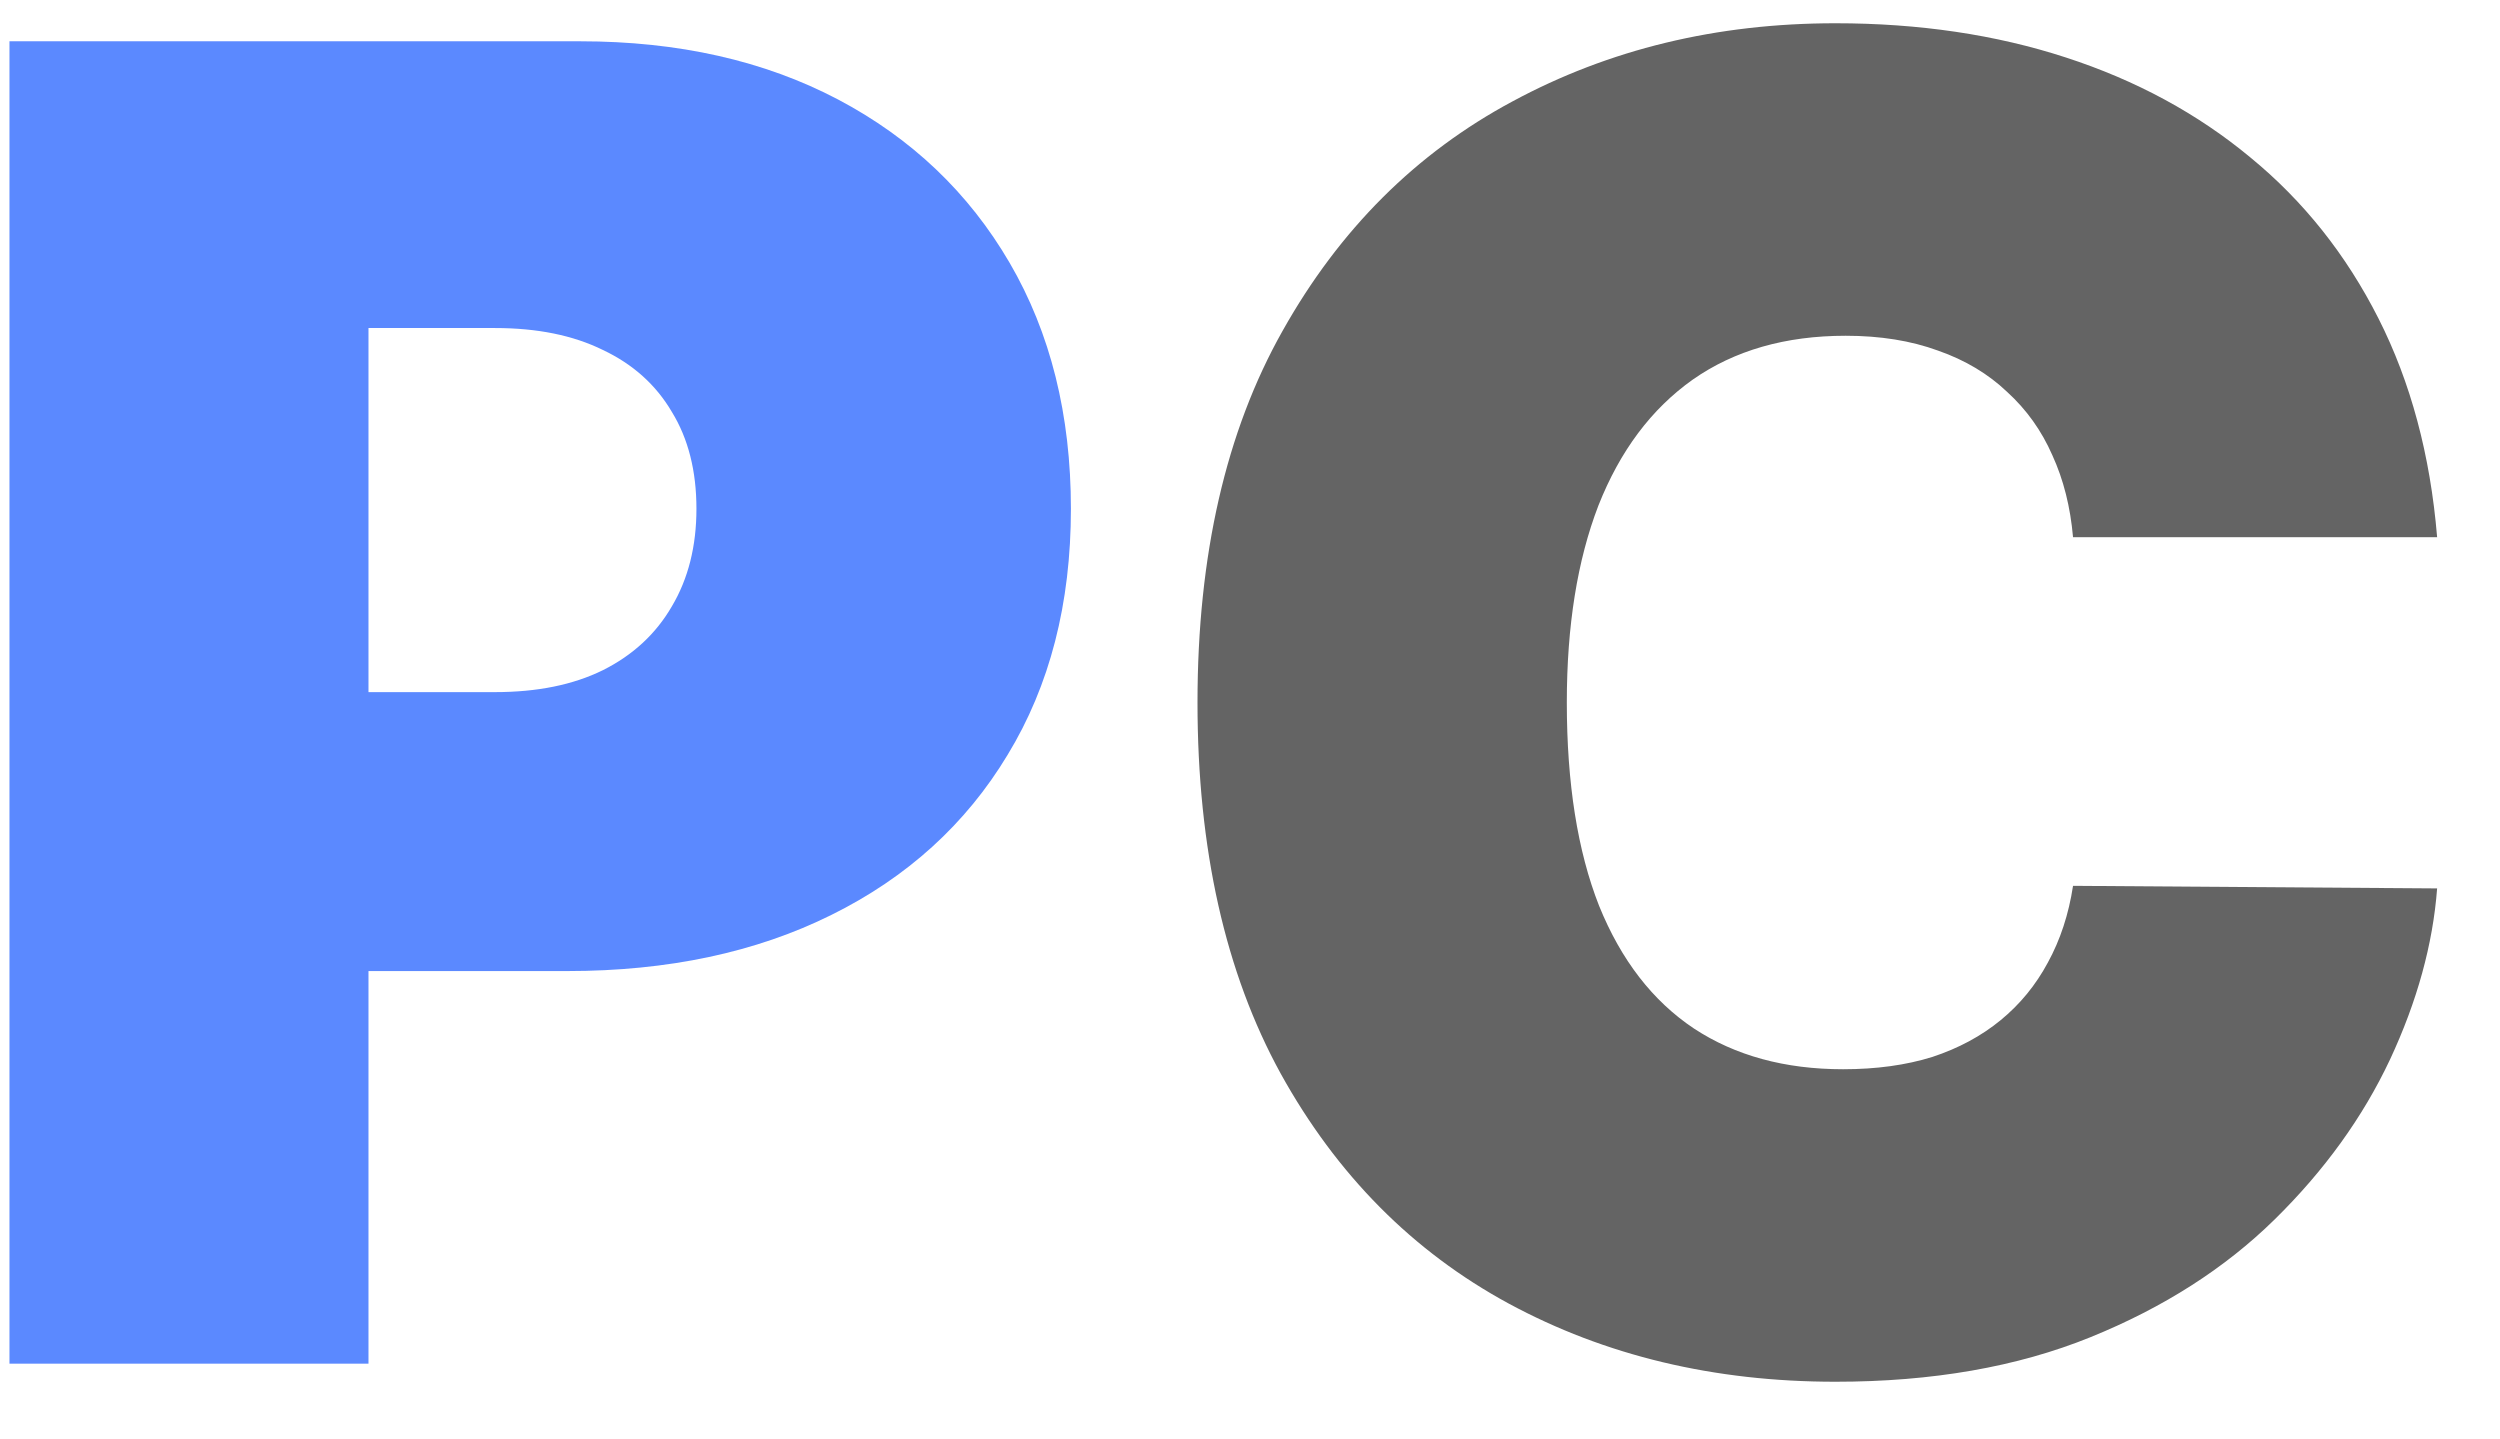
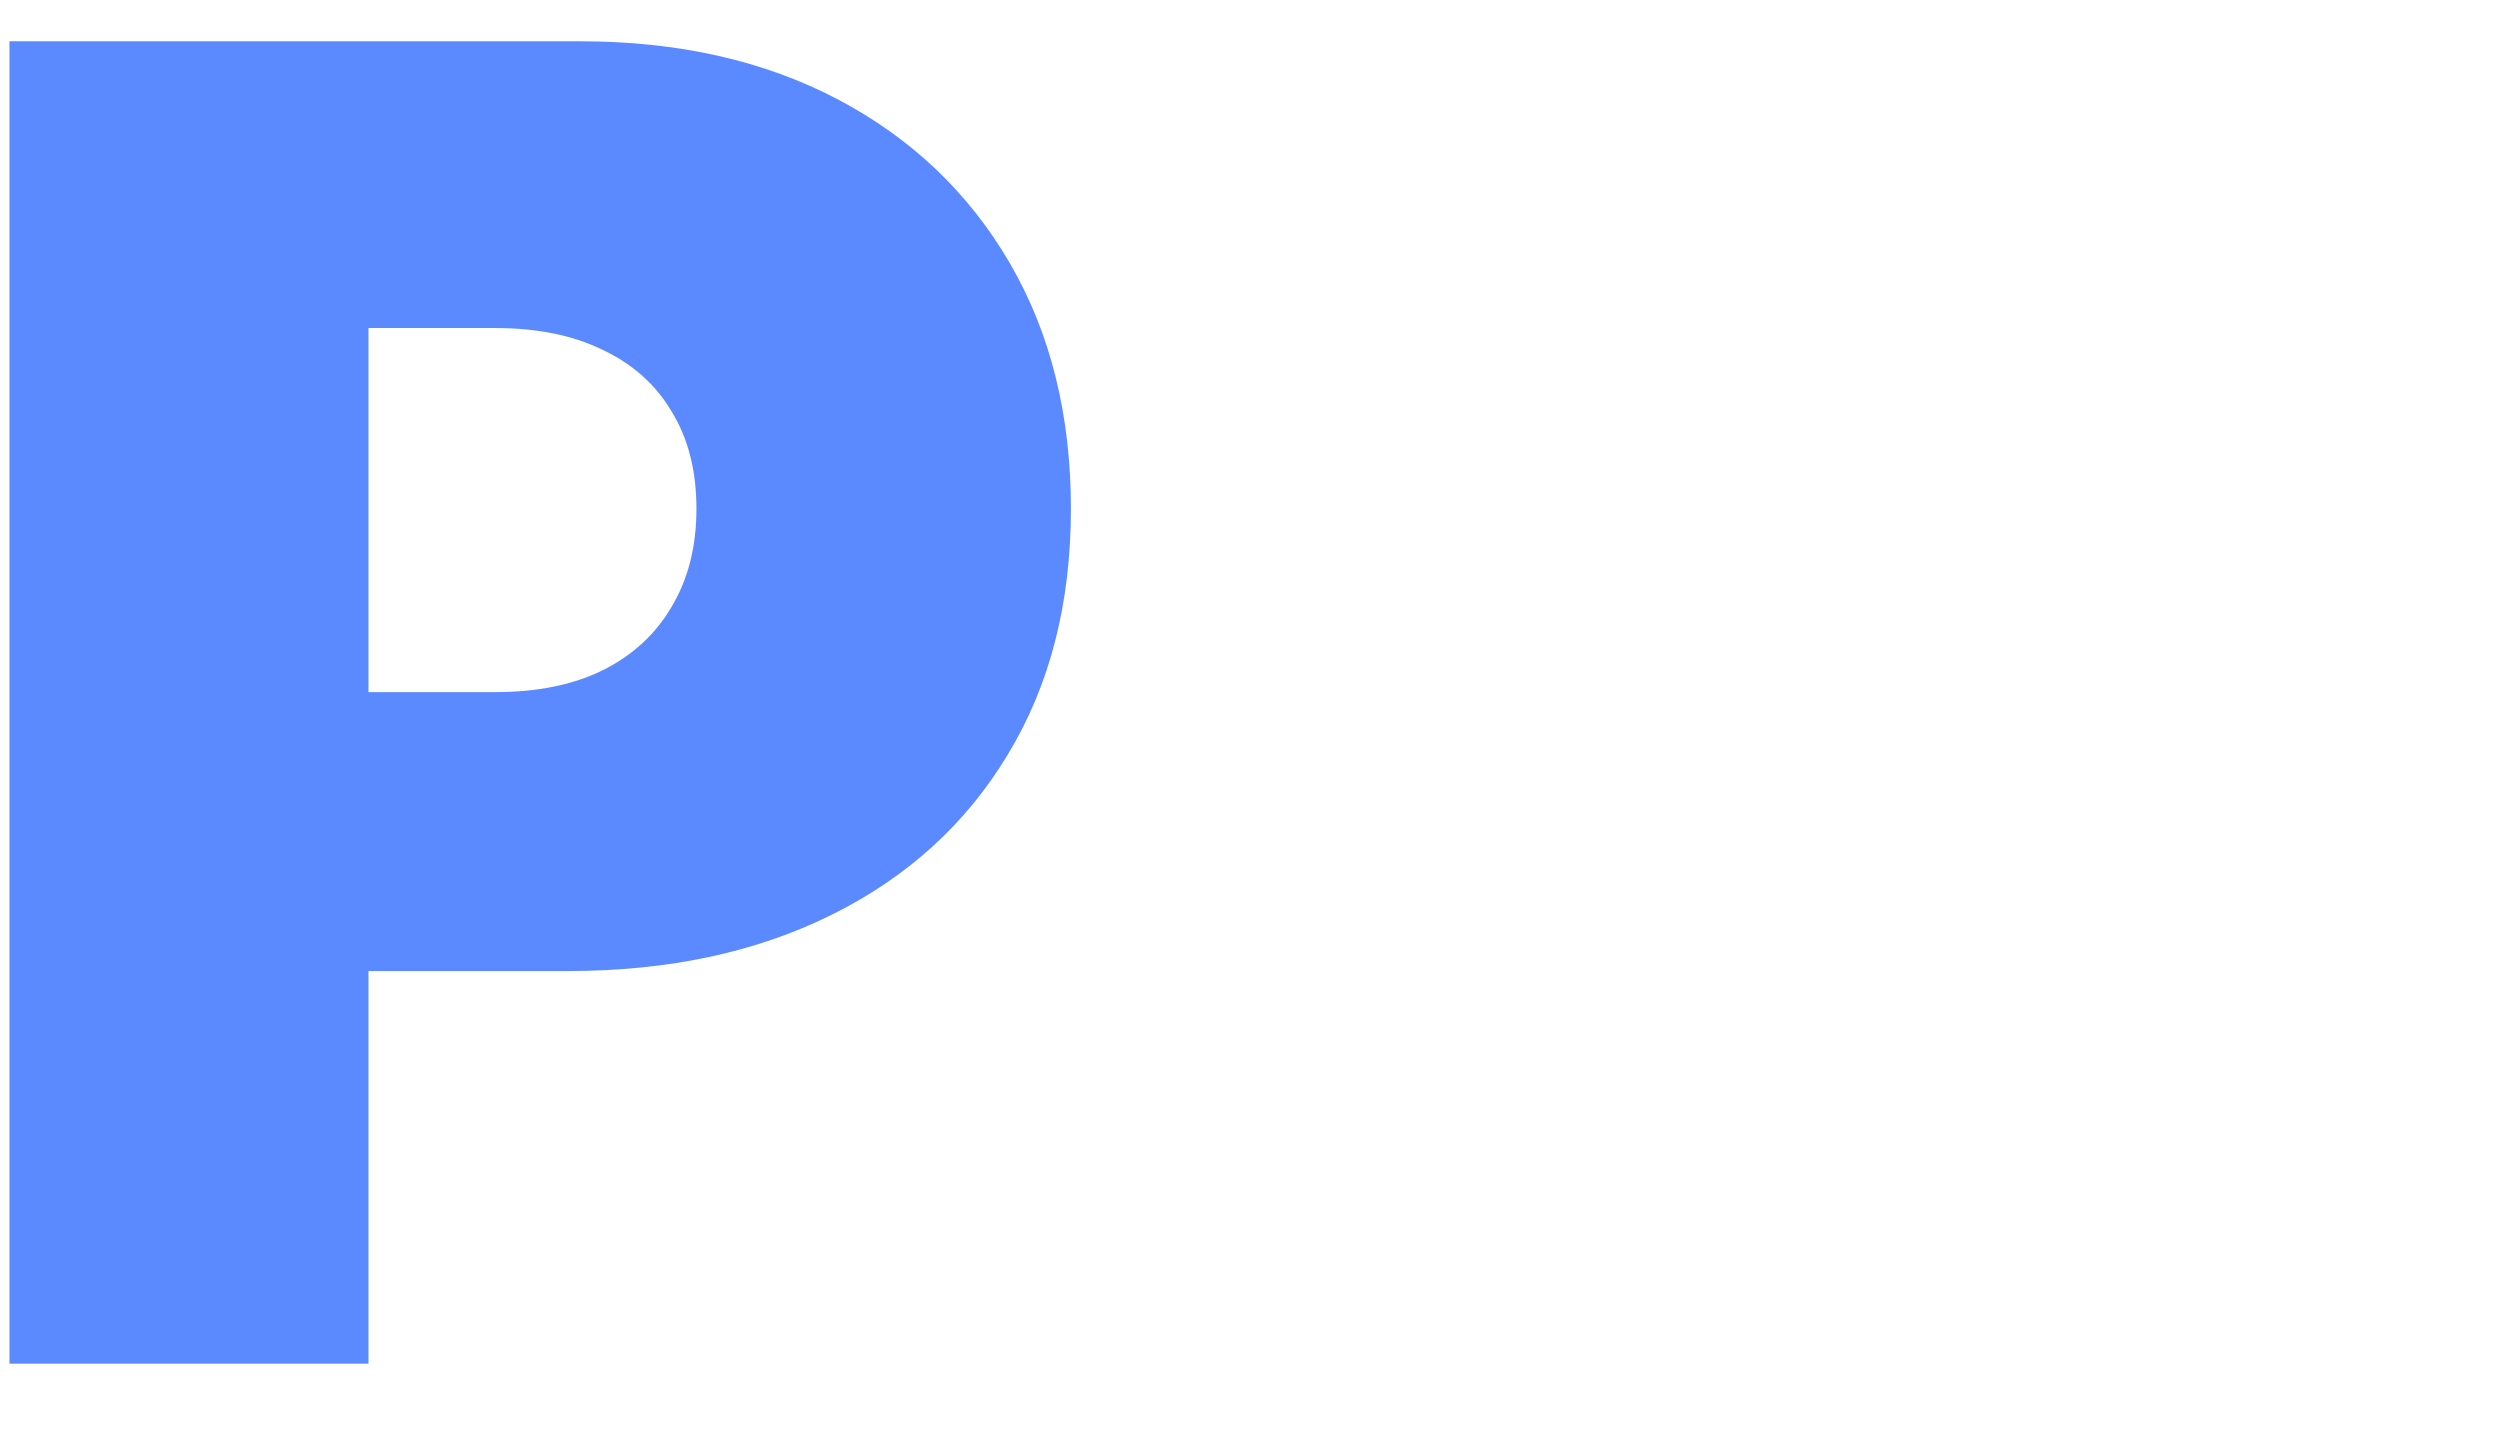
<svg xmlns="http://www.w3.org/2000/svg" width="33" height="19" viewBox="0 0 33 19" fill="none">
  <path d="M0.125 18V0.545H7.659C8.955 0.545 10.088 0.801 11.06 1.312C12.031 1.824 12.787 2.543 13.327 3.469C13.867 4.395 14.136 5.477 14.136 6.716C14.136 7.966 13.858 9.048 13.301 9.963C12.75 10.878 11.974 11.582 10.974 12.077C9.98 12.571 8.818 12.818 7.489 12.818H2.989V9.136H6.534C7.091 9.136 7.565 9.04 7.957 8.847C8.355 8.648 8.659 8.366 8.869 8.003C9.085 7.639 9.193 7.21 9.193 6.716C9.193 6.216 9.085 5.79 8.869 5.438C8.659 5.08 8.355 4.807 7.957 4.619C7.565 4.426 7.091 4.33 6.534 4.33H4.864V18H0.125Z" fill="#5B89FF" />
-   <path d="M32.17 7.091H27.364C27.329 6.693 27.239 6.332 27.091 6.009C26.949 5.685 26.75 5.406 26.494 5.173C26.244 4.935 25.94 4.753 25.582 4.628C25.224 4.497 24.818 4.432 24.364 4.432C23.568 4.432 22.895 4.625 22.344 5.011C21.798 5.398 21.384 5.952 21.099 6.673C20.821 7.395 20.682 8.261 20.682 9.273C20.682 10.341 20.824 11.236 21.108 11.957C21.398 12.673 21.815 13.213 22.361 13.577C22.906 13.935 23.562 14.114 24.329 14.114C24.767 14.114 25.159 14.06 25.506 13.952C25.852 13.838 26.153 13.676 26.409 13.466C26.665 13.256 26.872 13.003 27.031 12.707C27.196 12.406 27.307 12.068 27.364 11.693L32.17 11.727C32.114 12.466 31.906 13.219 31.548 13.986C31.19 14.747 30.682 15.452 30.023 16.099C29.369 16.741 28.56 17.259 27.594 17.651C26.628 18.043 25.506 18.239 24.227 18.239C22.625 18.239 21.188 17.895 19.915 17.207C18.648 16.52 17.645 15.508 16.906 14.173C16.173 12.838 15.807 11.204 15.807 9.273C15.807 7.33 16.182 5.693 16.932 4.364C17.682 3.028 18.693 2.02 19.966 1.338C21.239 0.651 22.659 0.307 24.227 0.307C25.329 0.307 26.344 0.457 27.27 0.759C28.196 1.06 29.009 1.5 29.707 2.08C30.406 2.653 30.969 3.361 31.395 4.202C31.821 5.043 32.08 6.006 32.17 7.091Z" fill="#646464" />
</svg>